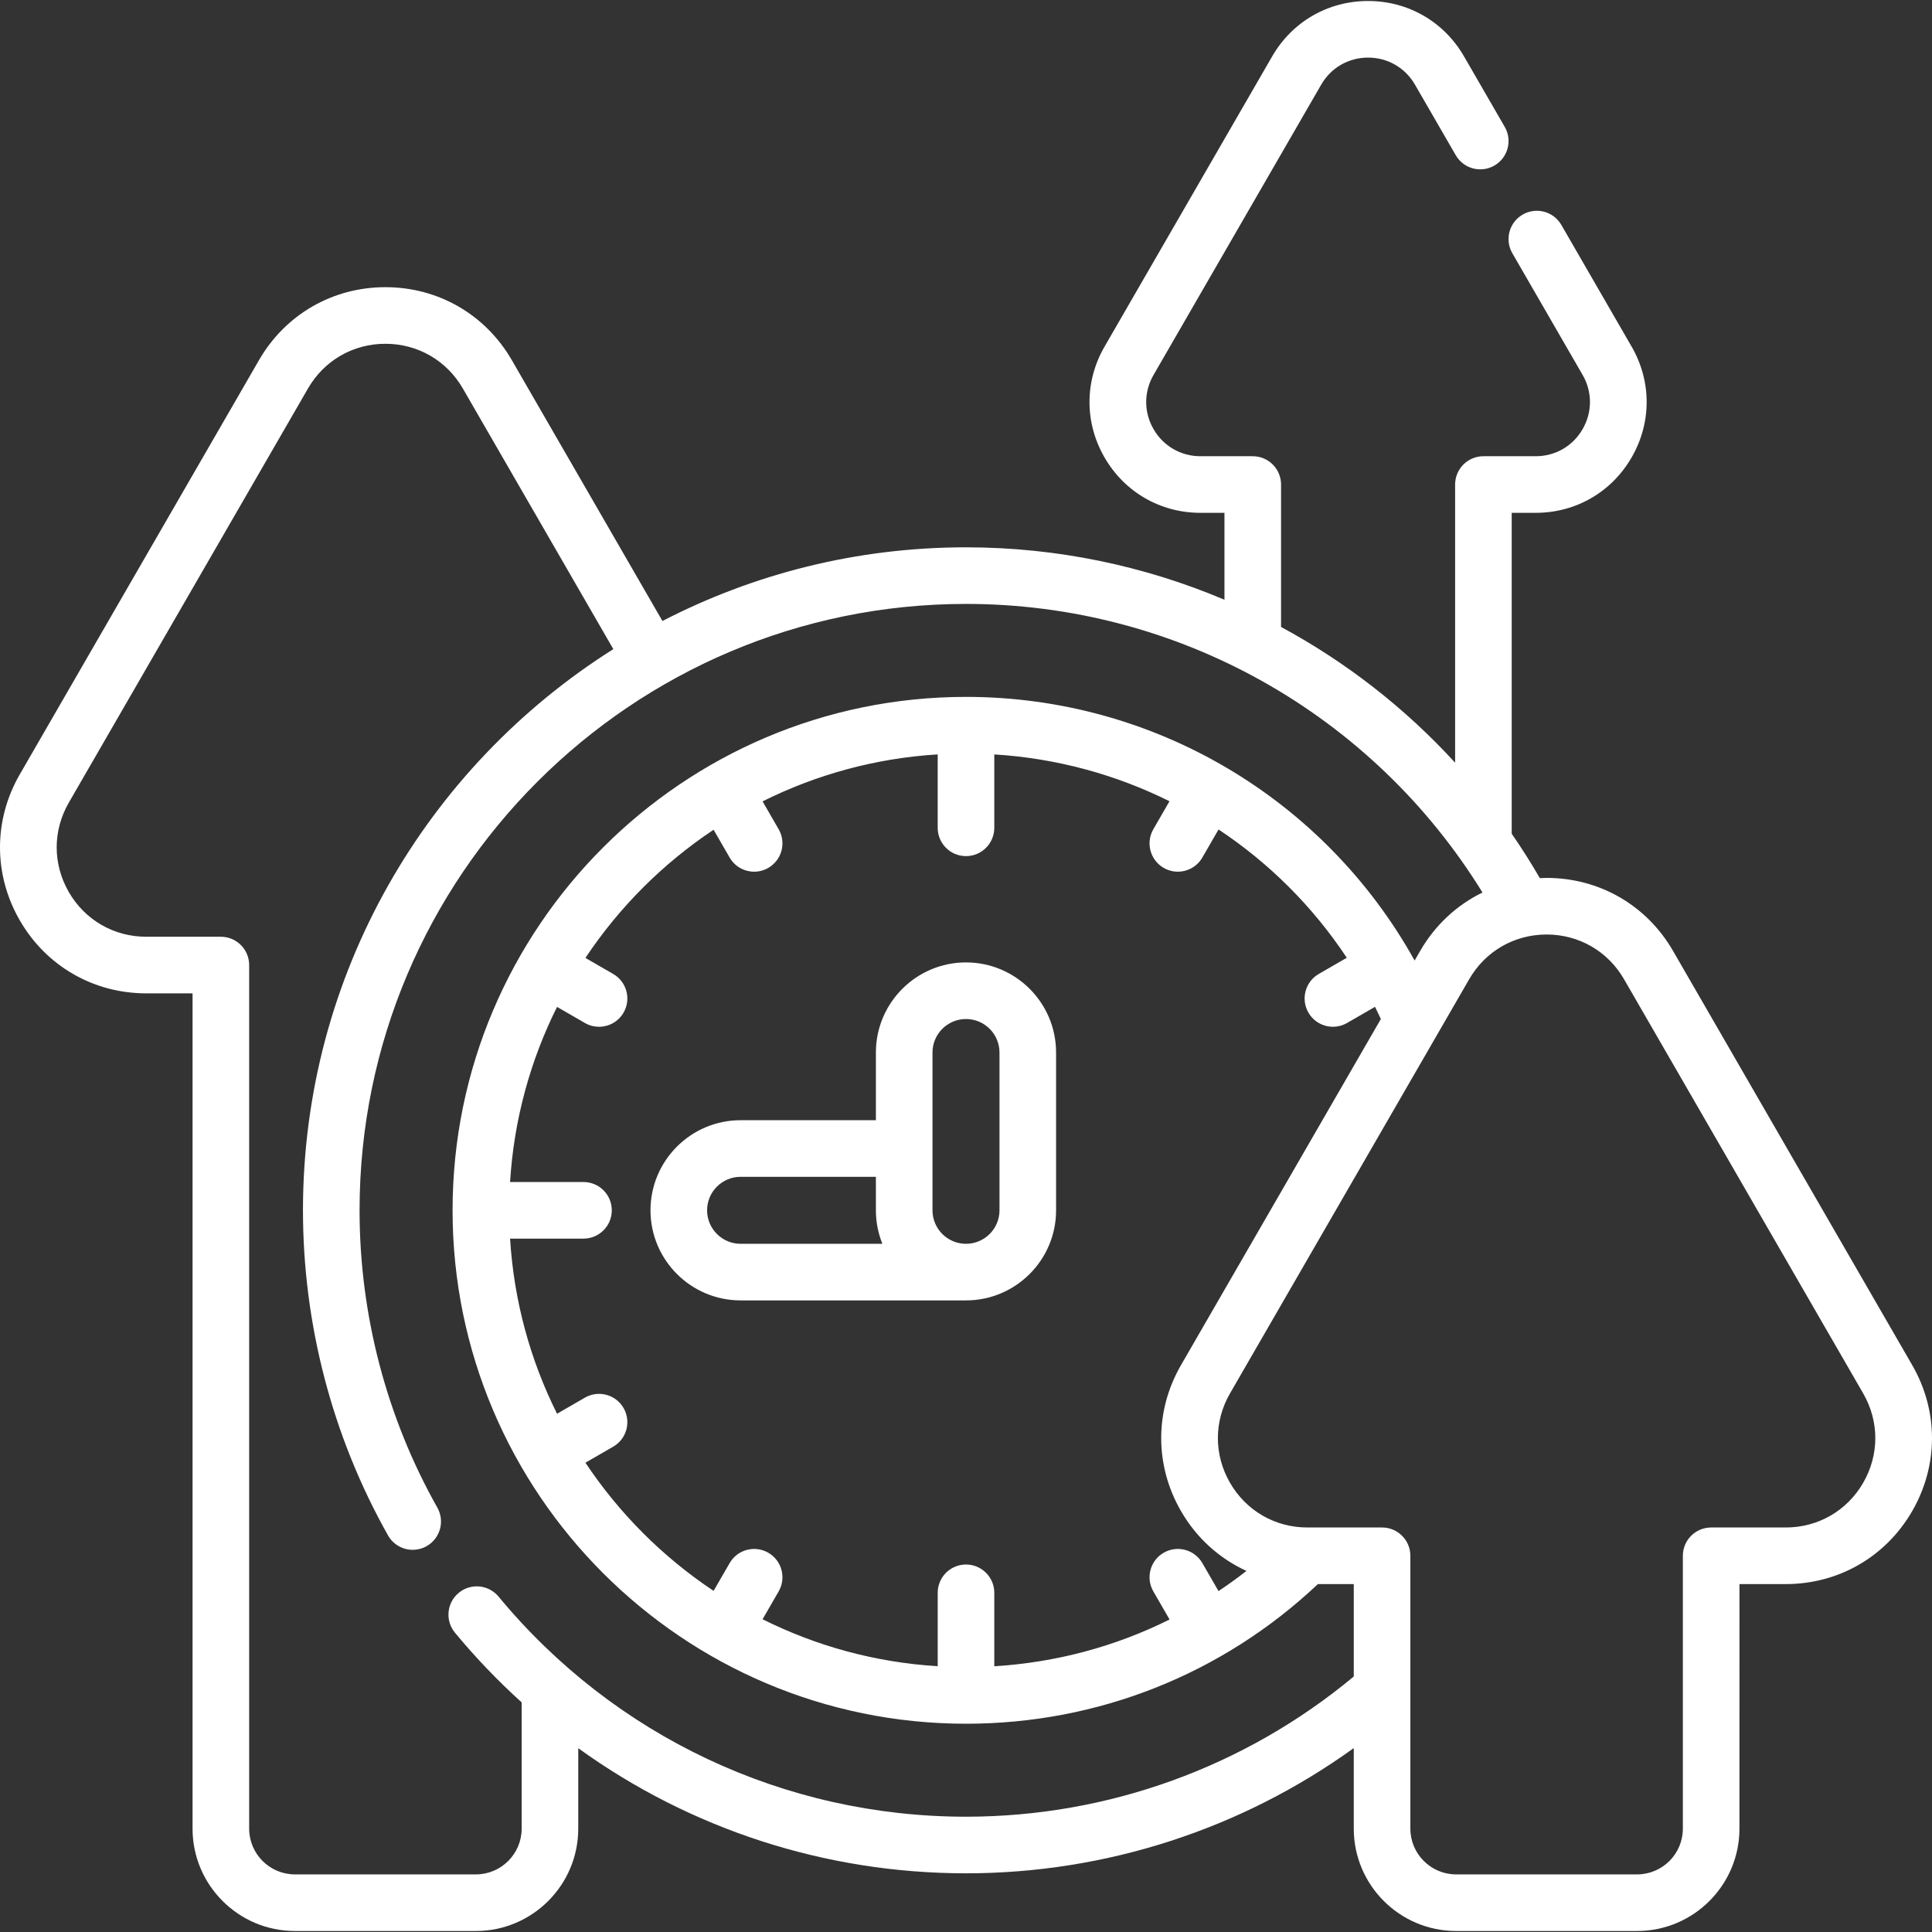
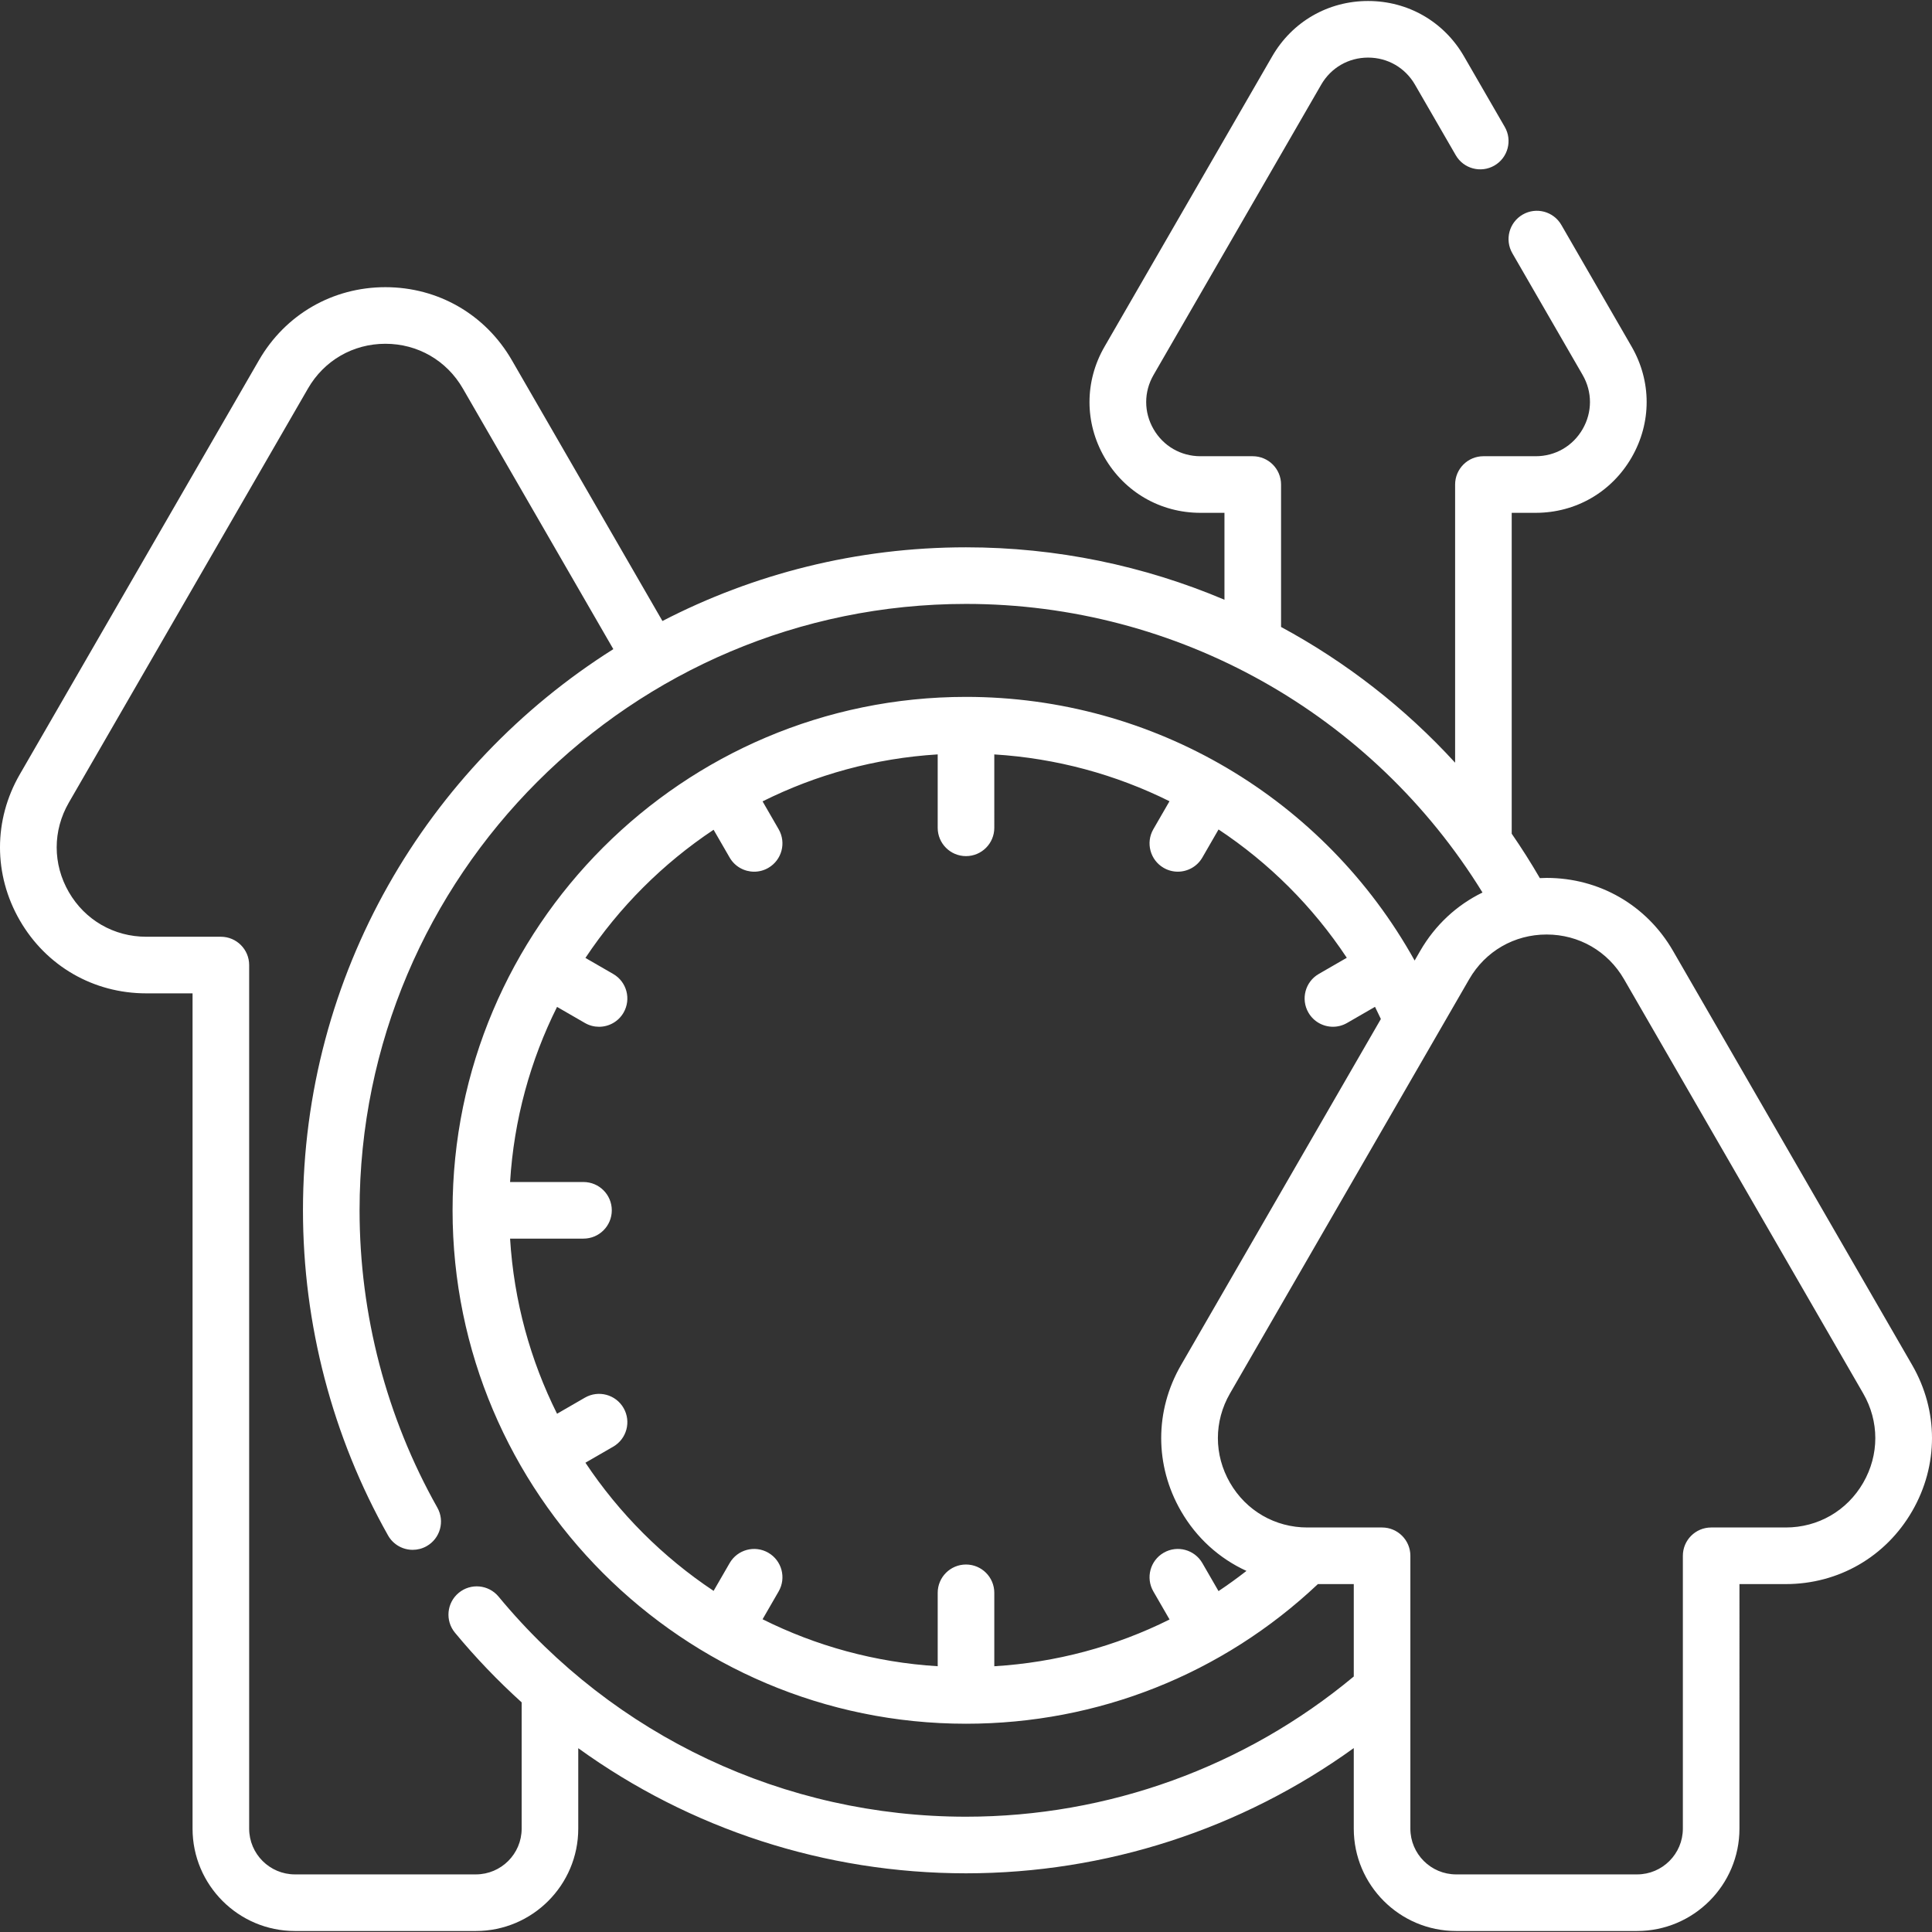
<svg xmlns="http://www.w3.org/2000/svg" version="1.1" id="Capa_1" x="0px" y="0px" width="512px" height="512px" viewBox="0 0 512 512" enable-background="new 0 0 512 512" xml:space="preserve">
  <rect x="0" y="0" width="512" height="512" fill="#333333" stroke="none" />
  <g>
-     <path fill="#FFFFFF" d="M255.997,255.049c-13.167,0-23.877,10.711-23.877,23.877v17.941h-35.856   c-13.166,0-23.876,10.711-23.876,23.876s10.71,23.877,23.876,23.877h59.734c13.165,0,23.875-10.712,23.875-23.877v-41.818   C279.873,265.76,269.163,255.049,255.997,255.049z M187.387,320.744c0-4.896,3.982-8.877,8.877-8.877h35.856v8.877   c0,3.137,0.614,6.131,1.718,8.878h-37.574C191.369,329.622,187.387,325.641,187.387,320.744z M264.875,320.744   c0,4.896-3.982,8.878-8.878,8.878c-4.896,0-8.877-3.981-8.877-8.878v-41.818c0-4.896,3.982-8.877,8.877-8.877   c4.895,0,8.878,3.98,8.878,8.877V320.744z" />
    <path fill="#FFFFFF" d="M506.754,361.767l-63.382-109.77c-6.994-12.111-19.519-19.342-33.503-19.342l0,0   c-0.602,0-1.195,0.031-1.791,0.058c-2.342-4.04-4.83-7.964-7.457-11.769v-85.04h6.359c10.609,0,20.112-5.488,25.419-14.679   c5.308-9.193,5.31-20.167,0.004-29.359l-18.629-32.258c-2.071-3.587-6.659-4.815-10.245-2.744s-4.814,6.658-2.743,10.245   l18.628,32.257c2.594,4.495,2.593,9.862-0.004,14.359c-2.596,4.496-7.242,7.18-12.43,7.18h-13.859c-4.142,0-7.499,3.358-7.499,7.5   v73.718c-13.327-14.562-28.94-26.691-46.128-35.973v-37.745c0-4.142-3.357-7.5-7.5-7.5h-13.858c-5.194,0-9.844-2.686-12.439-7.184   c-2.594-4.495-2.593-9.86,0.004-14.354l44.429-76.928c2.594-4.494,7.24-7.177,12.428-7.177c5.189,0,9.835,2.683,12.432,7.18   l10.8,18.689c2.071,3.586,6.659,4.813,10.245,2.741s4.814-6.66,2.741-10.246L387.977,14.94   c-5.305-9.191-14.809-14.677-25.42-14.677S342.443,5.75,337.14,14.939l-44.427,76.926c-5.31,9.188-5.313,20.162-0.008,29.354   c5.307,9.196,14.813,14.686,25.431,14.686h6.359v23.032c-21.313-9.021-44.536-13.893-68.496-13.893   c-28.974,0-56.329,7.054-80.447,19.527l-39.912-69.126c-6.997-12.111-19.52-19.34-33.506-19.34c-0.002,0-0.006,0-0.007,0   c-13.983,0.003-26.503,7.233-33.492,19.341L5.247,205.211c-6.996,12.115-6.997,26.58-0.003,38.693s19.519,19.344,33.506,19.344   h12.279v221.358c0,14.958,12.169,27.129,27.128,27.129h47.958c14.959,0,27.128-12.171,27.128-27.129V463.29   c29.605,21.383,65.372,33.157,102.754,33.157c37.038,0,72.973-11.689,102.766-33.186v21.347c0,14.957,12.168,27.126,27.125,27.126   h47.961c14.957,0,27.125-12.169,27.125-27.126V419.8h12.275c13.986,0,26.512-7.231,33.504-19.345   C513.748,388.343,513.748,373.88,506.754,361.767L506.754,361.767z M255.999,481.446c-48.059,0-93.208-21.26-123.874-58.327   c-2.641-3.192-7.37-3.638-10.56-0.998c-3.191,2.641-3.638,7.367-0.998,10.56c5.485,6.629,11.401,12.787,17.678,18.466v33.458   c0,6.688-5.442,12.129-12.129,12.129H78.159c-6.688,0-12.129-5.441-12.129-12.129V255.747c0-4.142-3.358-7.5-7.5-7.5H38.751   c-8.564,0-16.234-4.428-20.517-11.845c-4.283-7.418-4.281-16.274,0.002-23.693l63.388-109.765   c4.279-7.413,11.944-11.839,20.505-11.841h0.005c8.563,0,16.234,4.428,20.518,11.842l39.887,69.083   c-49.375,31.137-82.25,86.156-82.25,148.716c0,30.205,7.795,59.998,22.546,86.159c1.378,2.444,3.921,3.818,6.54,3.818   c1.248,0,2.512-0.313,3.677-0.968c3.608-2.034,4.884-6.607,2.85-10.217c-13.484-23.917-20.612-51.163-20.612-78.792   c0-88.611,72.095-160.701,160.711-160.701c56.038,0,107.68,29.094,136.877,76.484c-6.788,3.3-12.542,8.595-16.51,15.468   l-1.476,2.557c-23.84-42.867-69.07-69.871-118.892-69.871c-75.025,0-136.063,61.038-136.063,136.062   c0,75.025,61.038,136.063,136.063,136.063c34.943,0,67.936-13.119,93.258-37.007h9.508v24.489   C329.956,468.274,293.6,481.446,255.999,481.446L255.999,481.446z M312.974,400.454c4.13,7.154,10.2,12.587,17.351,15.853   c-2.409,1.882-4.878,3.666-7.404,5.352l-4.286-7.423c-2.071-3.587-6.657-4.816-10.245-2.745c-3.586,2.071-4.815,6.658-2.744,10.245   l4.299,7.447c-14.367,7.167-30.105,11.396-46.447,12.39v-19.461c0-4.143-3.357-7.5-7.499-7.5c-4.142,0-7.5,3.357-7.5,7.5v19.457   c-16.587-1.019-32.28-5.392-46.411-12.45l4.263-7.383c2.071-3.587,0.842-8.174-2.745-10.245c-3.588-2.072-8.174-0.842-10.245,2.745   l-4.251,7.363c-13.451-8.95-25.016-20.516-33.966-33.966l7.362-4.251c3.587-2.07,4.816-6.657,2.745-10.244   c-2.072-3.587-6.658-4.815-10.245-2.745l-7.382,4.263c-7.058-14.13-11.431-29.822-12.449-46.41h19.457c4.142,0,7.5-3.357,7.5-7.5   c0-4.142-3.358-7.499-7.5-7.499h-19.457c1.019-16.588,5.392-32.28,12.449-46.41l7.382,4.262c1.181,0.683,2.471,1.006,3.743,1.006   c2.592,0,5.112-1.344,6.501-3.75c2.071-3.587,0.842-8.174-2.745-10.244l-7.362-4.251c8.95-13.452,20.515-25.017,33.966-33.967   l4.252,7.364c1.389,2.406,3.91,3.75,6.501,3.75c1.272,0,2.562-0.324,3.743-1.006c3.586-2.071,4.815-6.658,2.745-10.245   l-4.263-7.383c14.13-7.058,29.823-11.431,46.411-12.451v19.458c0,4.142,3.357,7.5,7.5,7.5c4.142,0,7.499-3.358,7.499-7.5V199.93   c16.435,1.01,32.172,5.319,46.431,12.406l-4.282,7.417c-2.071,3.587-0.842,8.174,2.744,10.245c1.182,0.682,2.471,1.006,3.743,1.006   c2.592,0,5.112-1.346,6.502-3.751l4.292-7.436c13.359,8.855,24.955,20.37,33.986,34.003l-7.426,4.286   c-3.586,2.071-4.815,6.658-2.744,10.245c1.389,2.405,3.91,3.751,6.502,3.751c1.271,0,2.562-0.325,3.742-1.006l7.404-4.275   c0.53,1.064,1.051,2.137,1.553,3.223l-52.967,91.722C305.982,373.878,305.981,388.341,312.974,400.454L312.974,400.454z    M493.765,392.955c-4.281,7.417-11.95,11.845-20.515,11.845h-19.774c-4.143,0-7.5,3.357-7.5,7.5v72.308   c0,6.687-5.439,12.126-12.126,12.126h-47.961c-6.687,0-12.126-5.439-12.126-12.126V412.3c0-4.143-3.358-7.5-7.5-7.5h-19.784   c-8.564,0-16.233-4.428-20.516-11.846c-4.281-7.416-4.281-16.271,0.002-23.688l63.389-109.769   c4.283-7.416,11.951-11.843,20.514-11.842c8.563,0,16.231,4.428,20.515,11.844l63.382,109.769   C498.047,376.684,498.048,385.539,493.765,392.955L493.765,392.955z" />
  </g>
</svg>